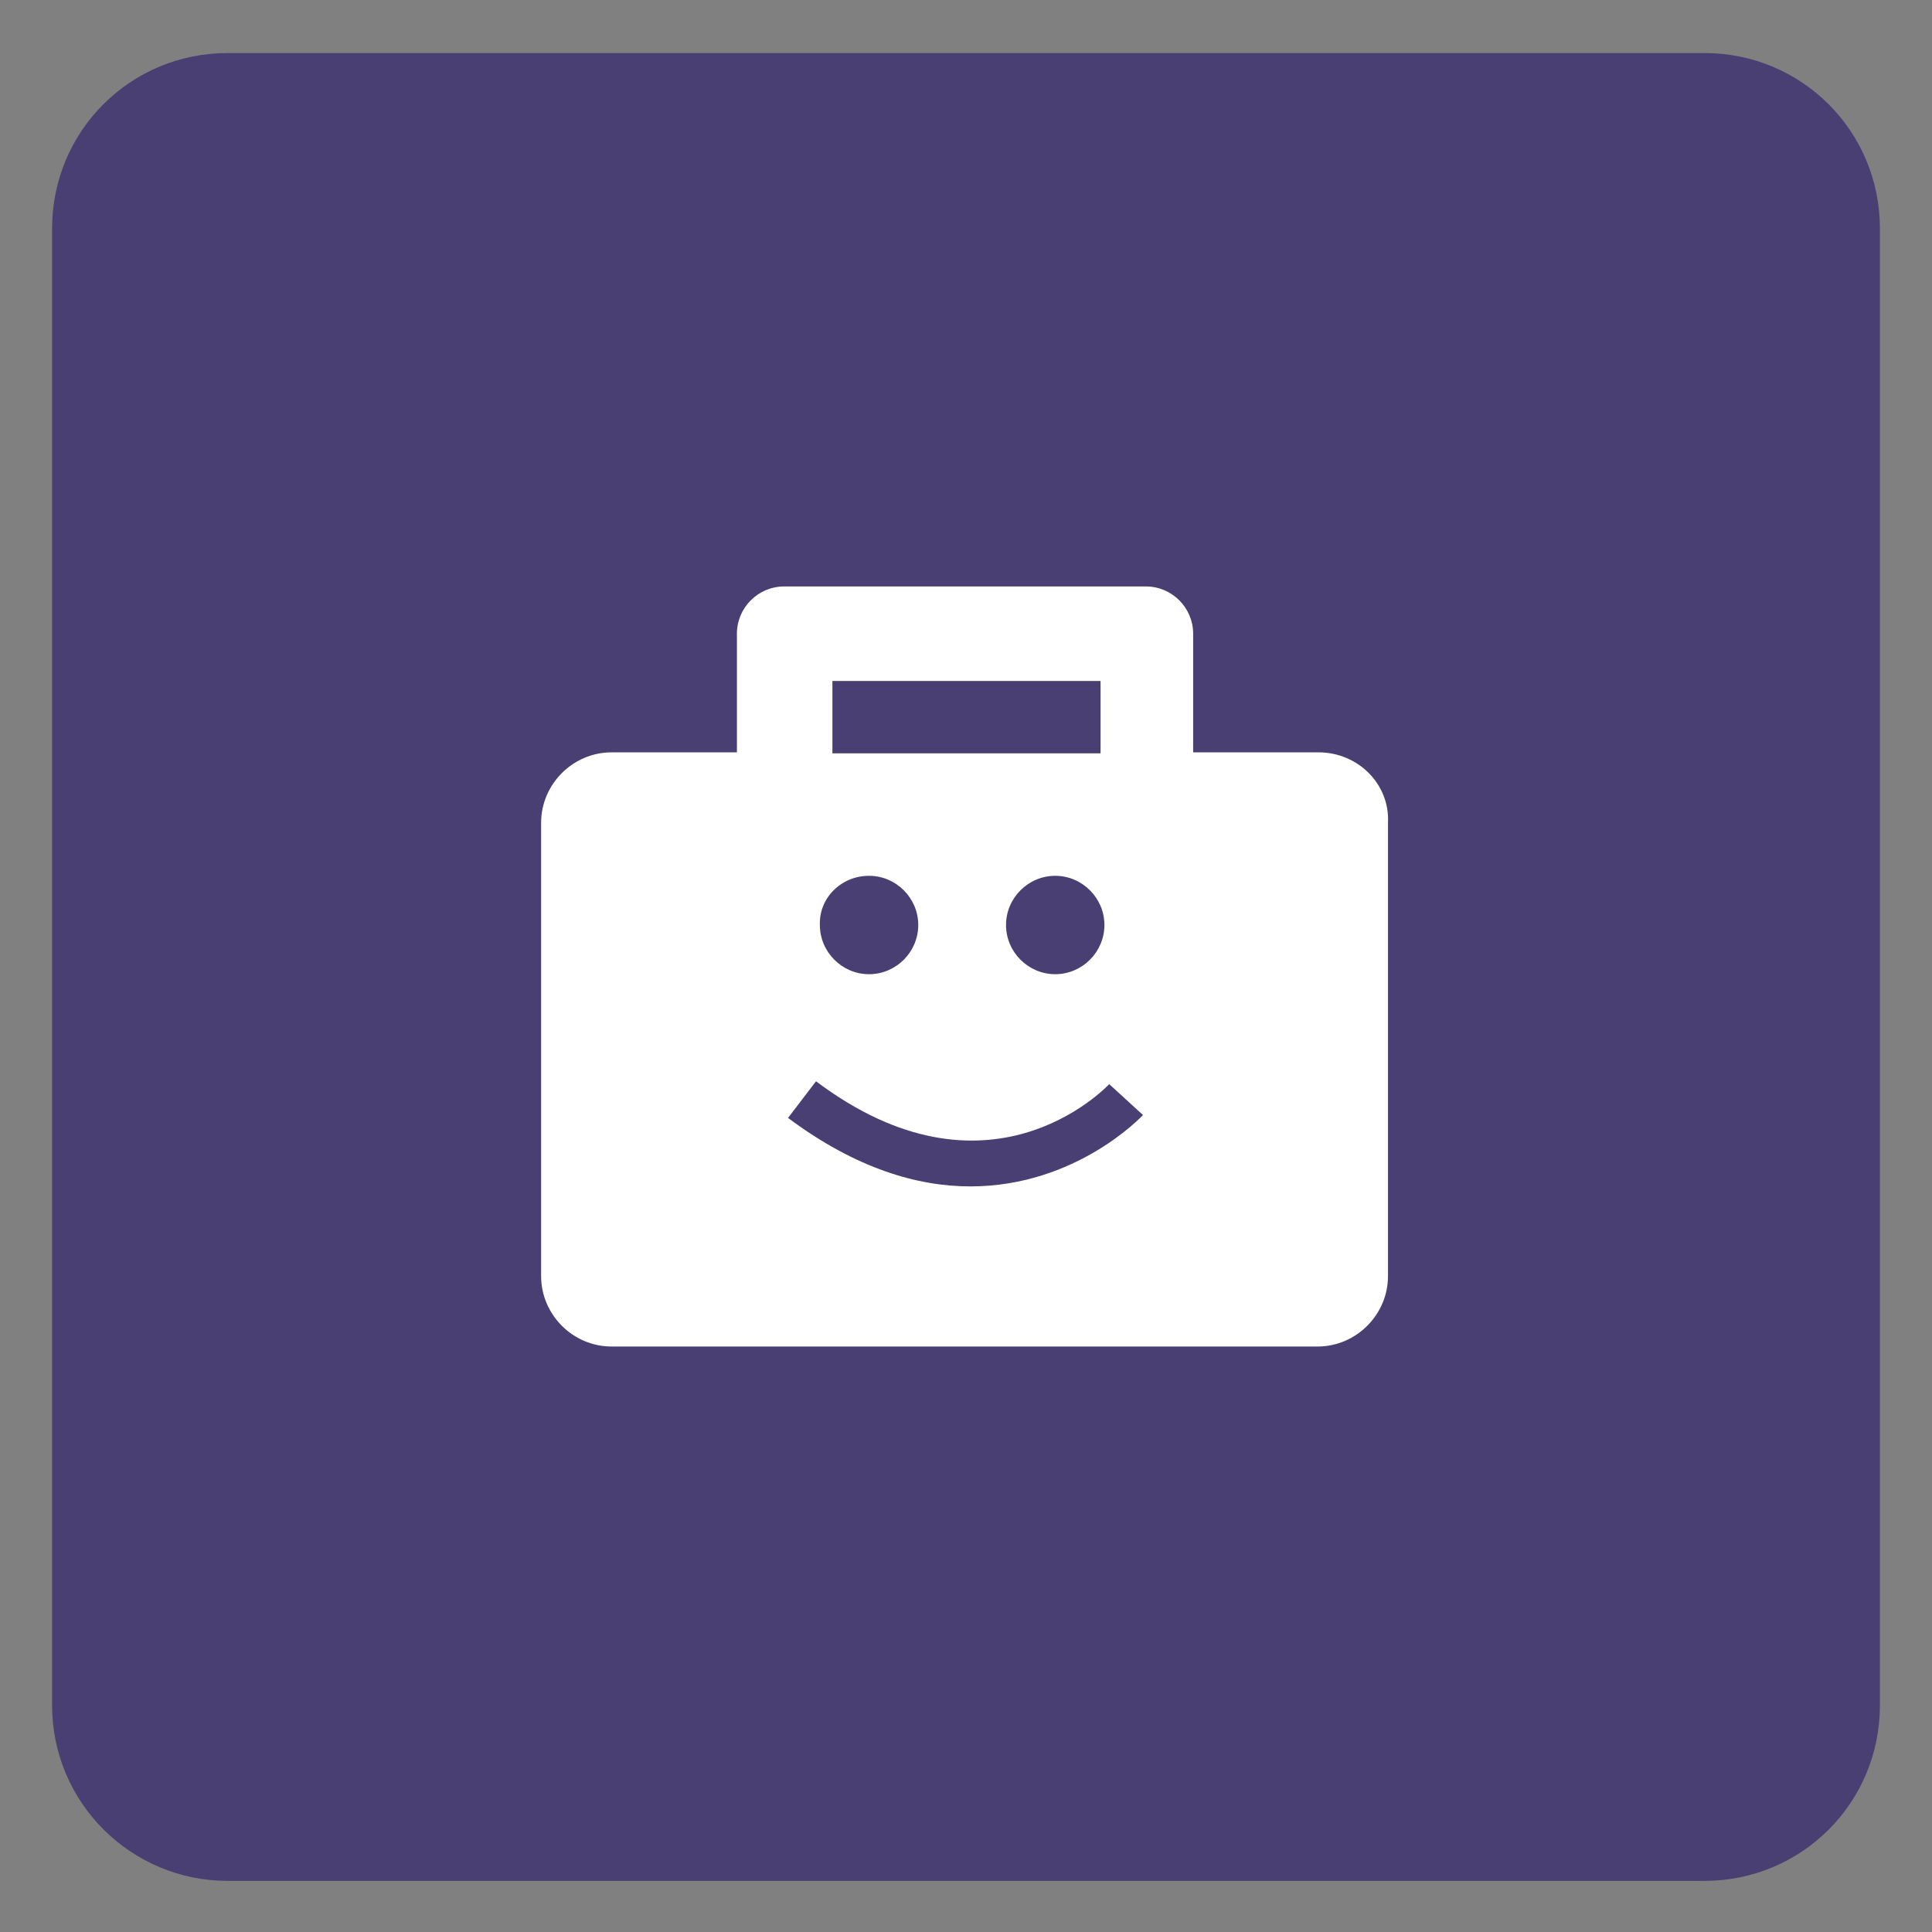
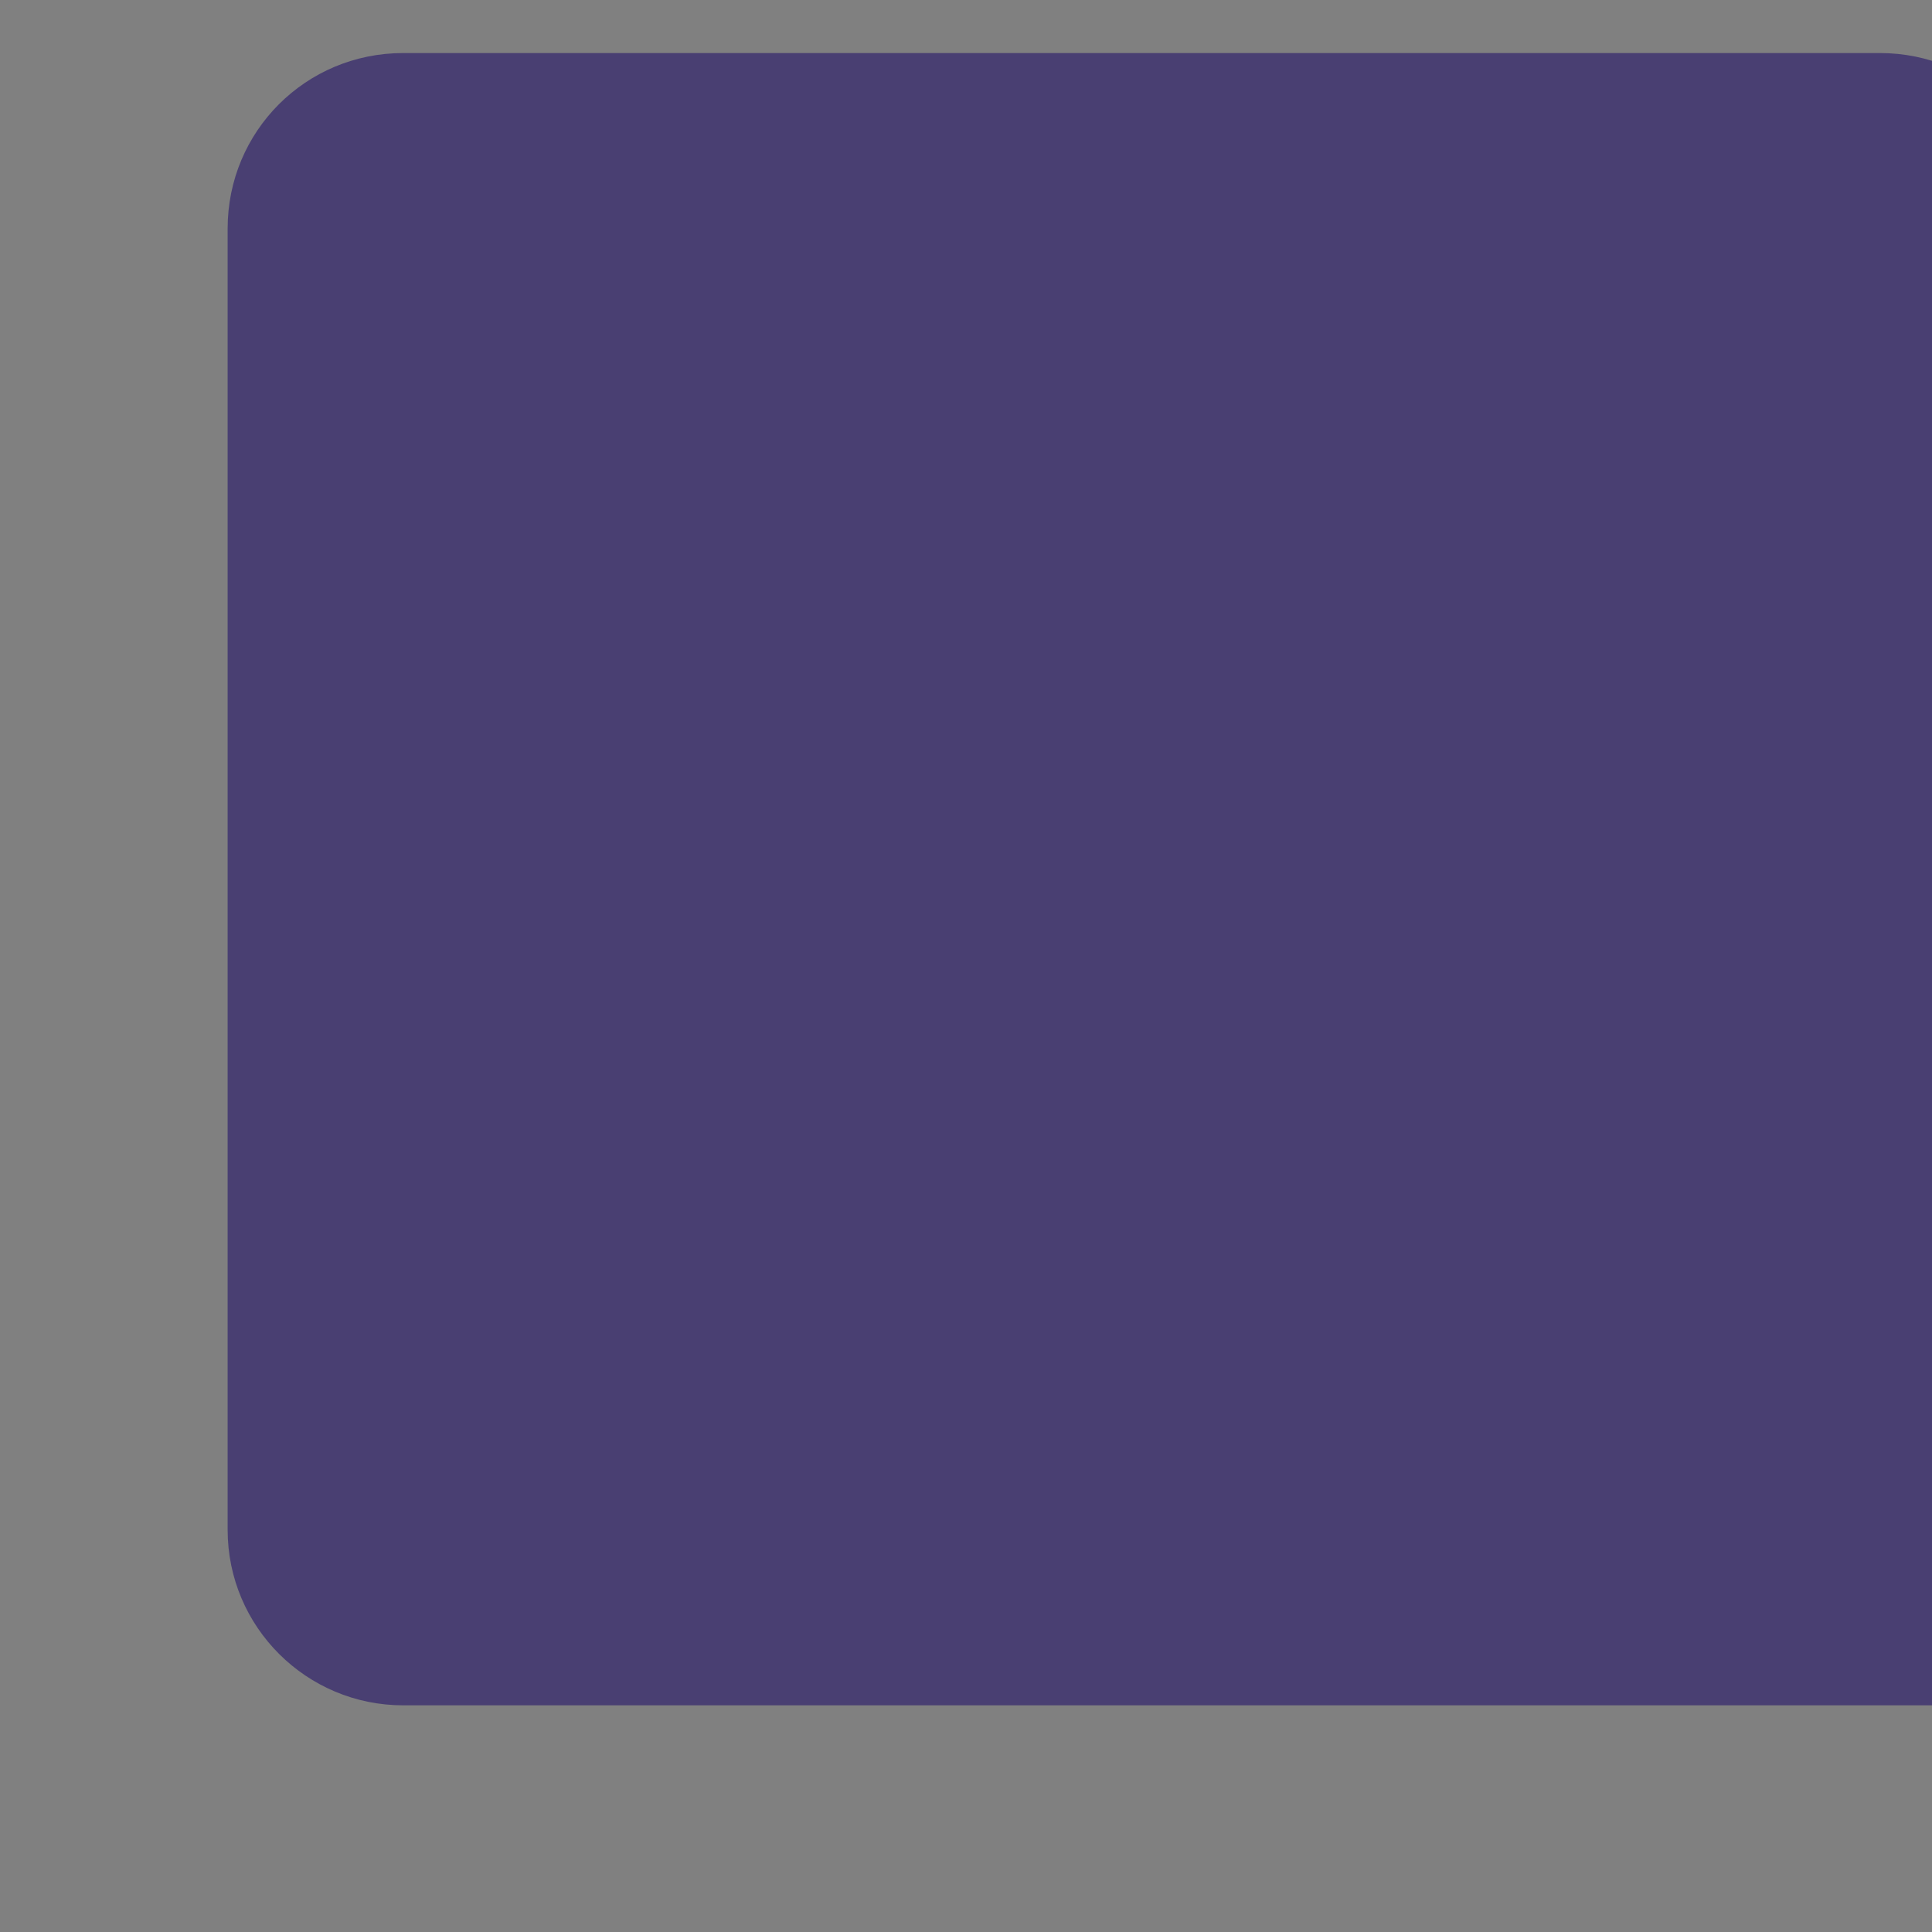
<svg xmlns="http://www.w3.org/2000/svg" version="1.1" id="Capa_1" x="0px" y="0px" viewBox="1550.2 108 200.3 200.3" enable-background="new 1550.2 108 200.3 200.3" xml:space="preserve">
  <rect x="1550.2" y="108" width="200.3" height="200.3" fill="#808080" stroke="none" />
  <g>
-     <path fill="#493F72" d="M1745.1,284.8c0,10.1-8.1,18.2-18.2,18.2h-153.1c-10,0-18.2-8.1-18.2-18.2V131.7c0-10.1,8.1-18.2,18.2-18.2   h153.1c10.1,0,18.2,8.1,18.2,18.2V284.8z" />
-     <path fill="#FFFFFF" d="M1686.9,186h-13v-12.3c0-2.7-2.2-4.9-4.9-4.9h-37.5c-2.7,0-4.9,2.2-4.9,4.9V186h-13c-4,0-7.3,3.3-7.3,7.3   v47c0,4,3.3,7.3,7.3,7.3h73.2c4,0,7.3-3.3,7.3-7.3v-47C1694.3,189.3,1691,186,1686.9,186z M1636.5,178.6h27.8v7.5h-27.8V178.6z    M1664.7,203.9c0,2.8-2.3,5.1-5.1,5.1c-2.8,0-5.1-2.3-5.1-5.1c0-2.8,2.3-5.1,5.1-5.1C1662.4,198.8,1664.7,201.1,1664.7,203.9z    M1640.3,198.8c2.8,0,5.1,2.3,5.1,5.1c0,2.8-2.3,5.1-5.1,5.1c-2.8,0-5.1-2.3-5.1-5.1C1635.1,201.1,1637.4,198.8,1640.3,198.8z    M1650.8,231c-5.4,0-11.8-1.8-18.9-7.1l2.9-3.8c17.8,13.4,29.9,0.8,30.4,0.3l3.5,3.2C1668.6,223.7,1661.8,231,1650.8,231z" />
+     <path fill="#493F72" d="M1745.1,284.8h-153.1c-10,0-18.2-8.1-18.2-18.2V131.7c0-10.1,8.1-18.2,18.2-18.2   h153.1c10.1,0,18.2,8.1,18.2,18.2V284.8z" />
  </g>
</svg>